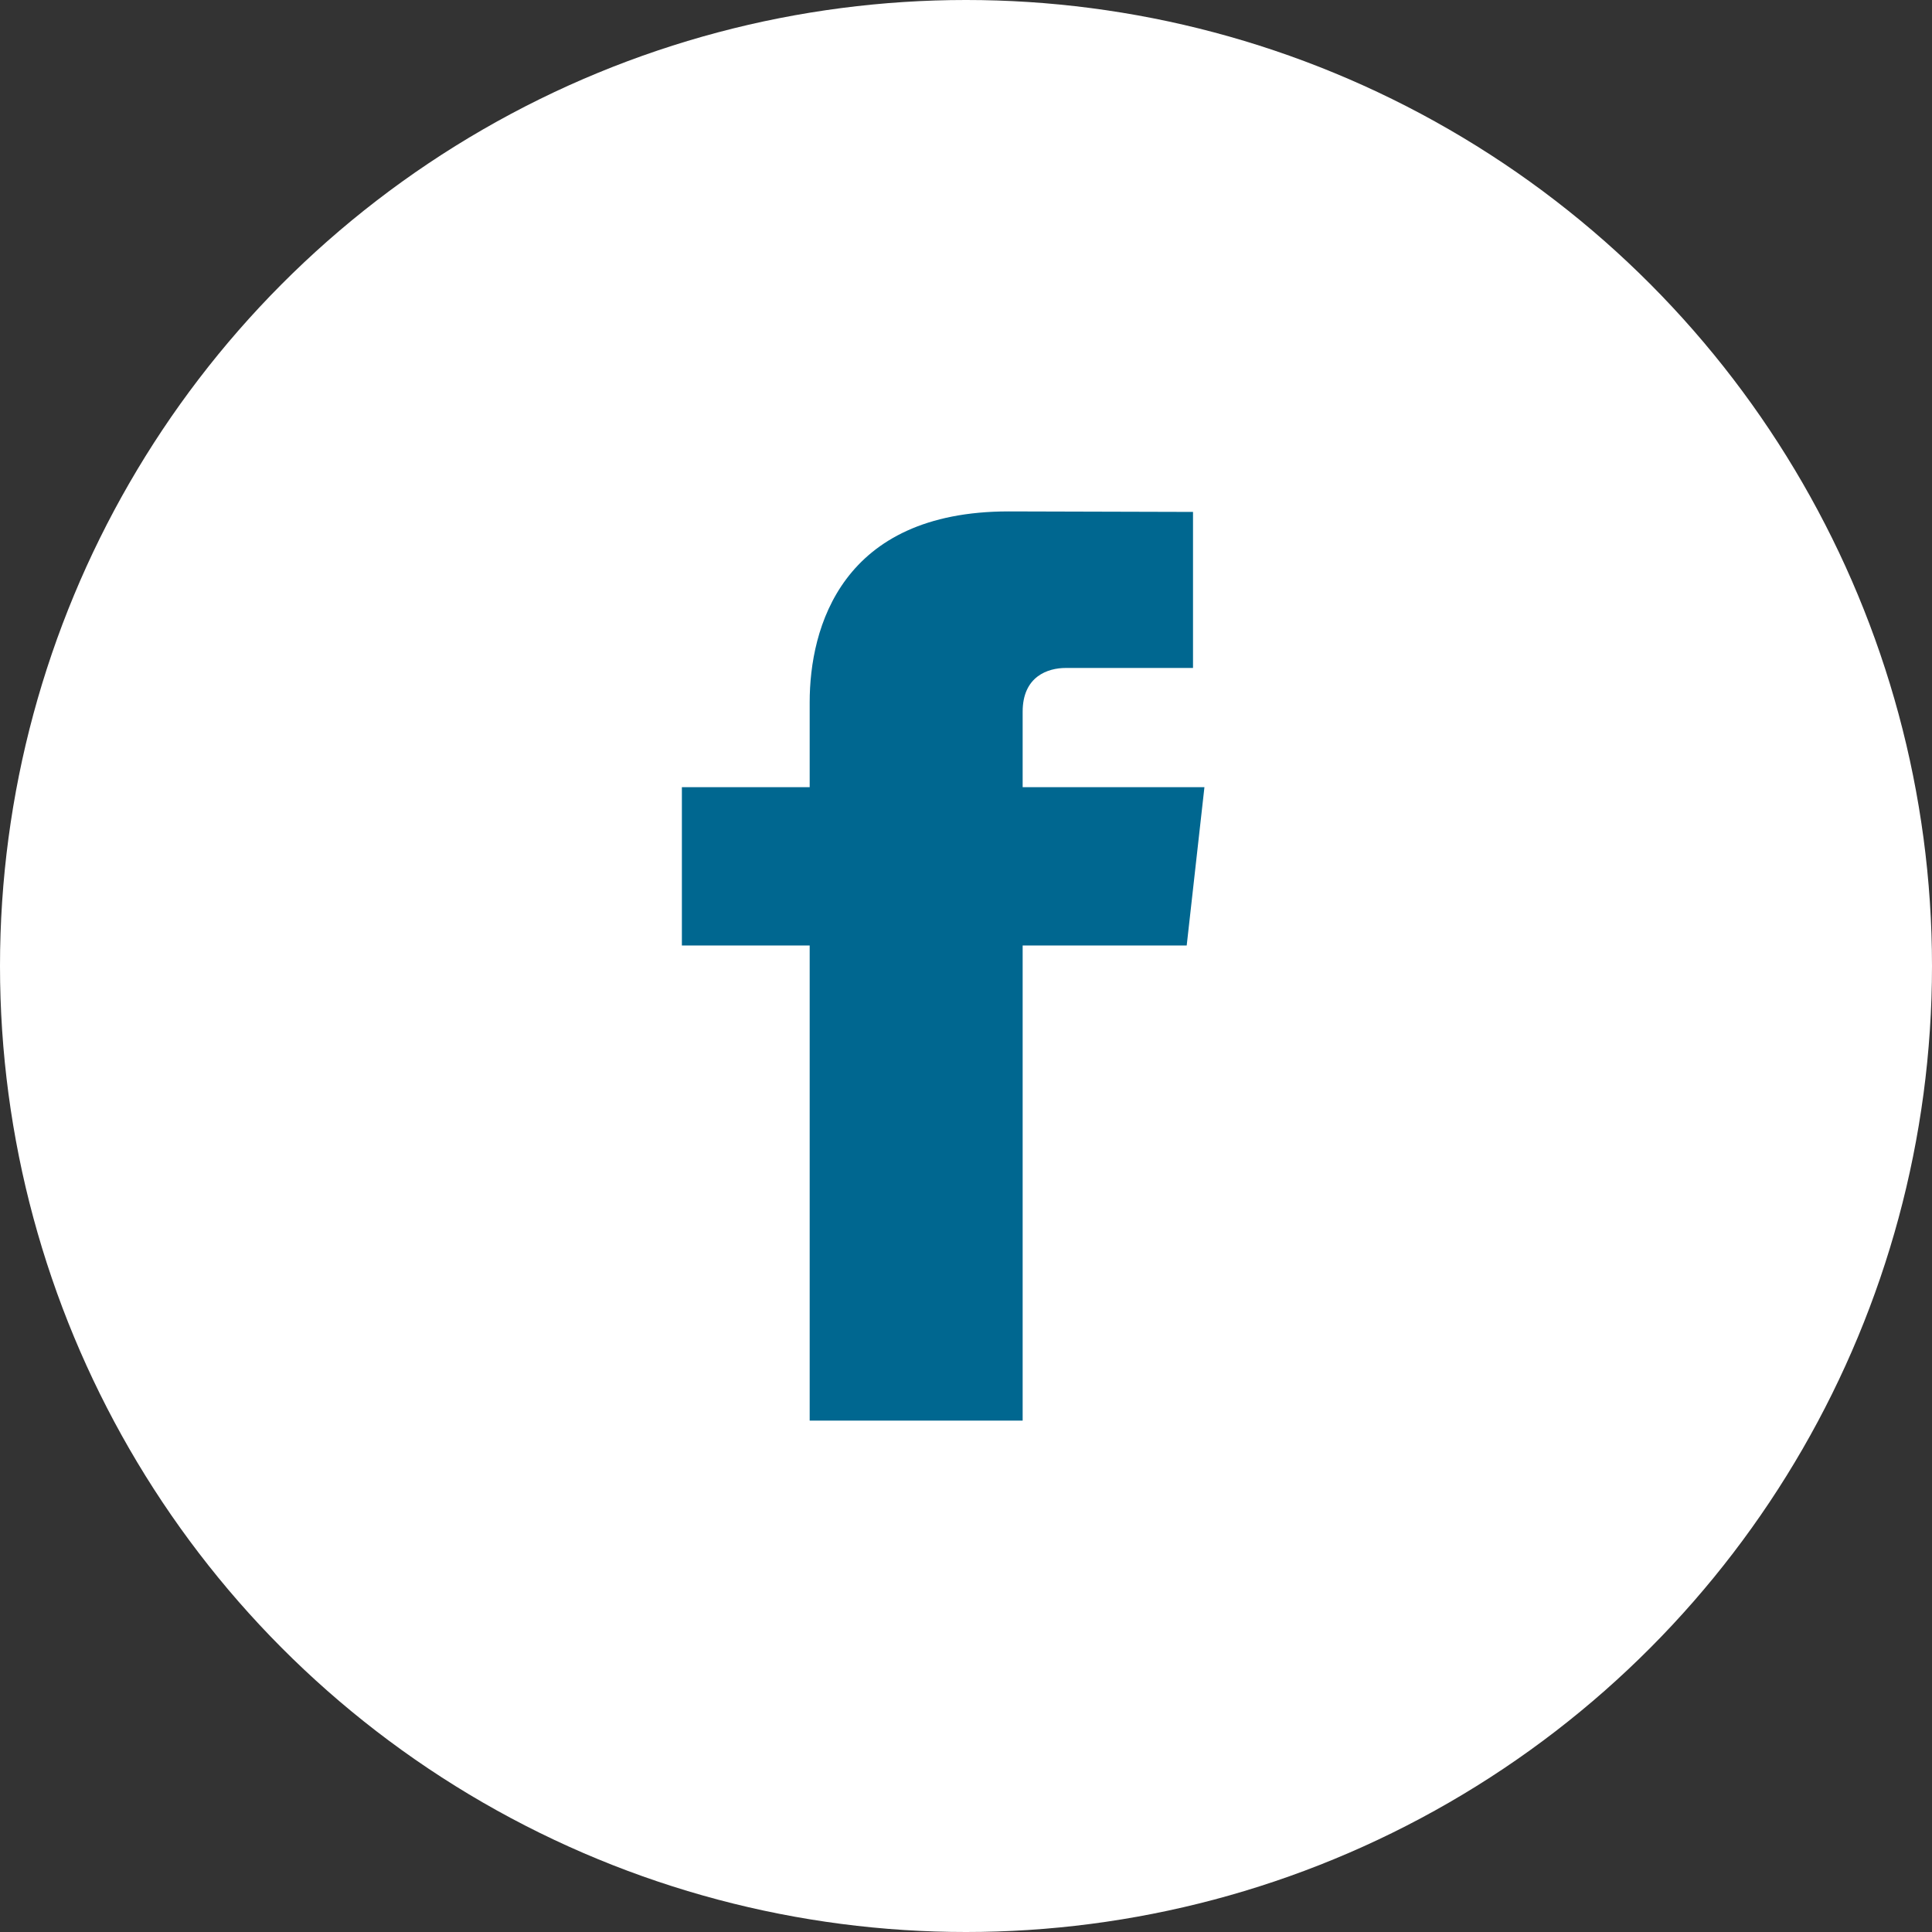
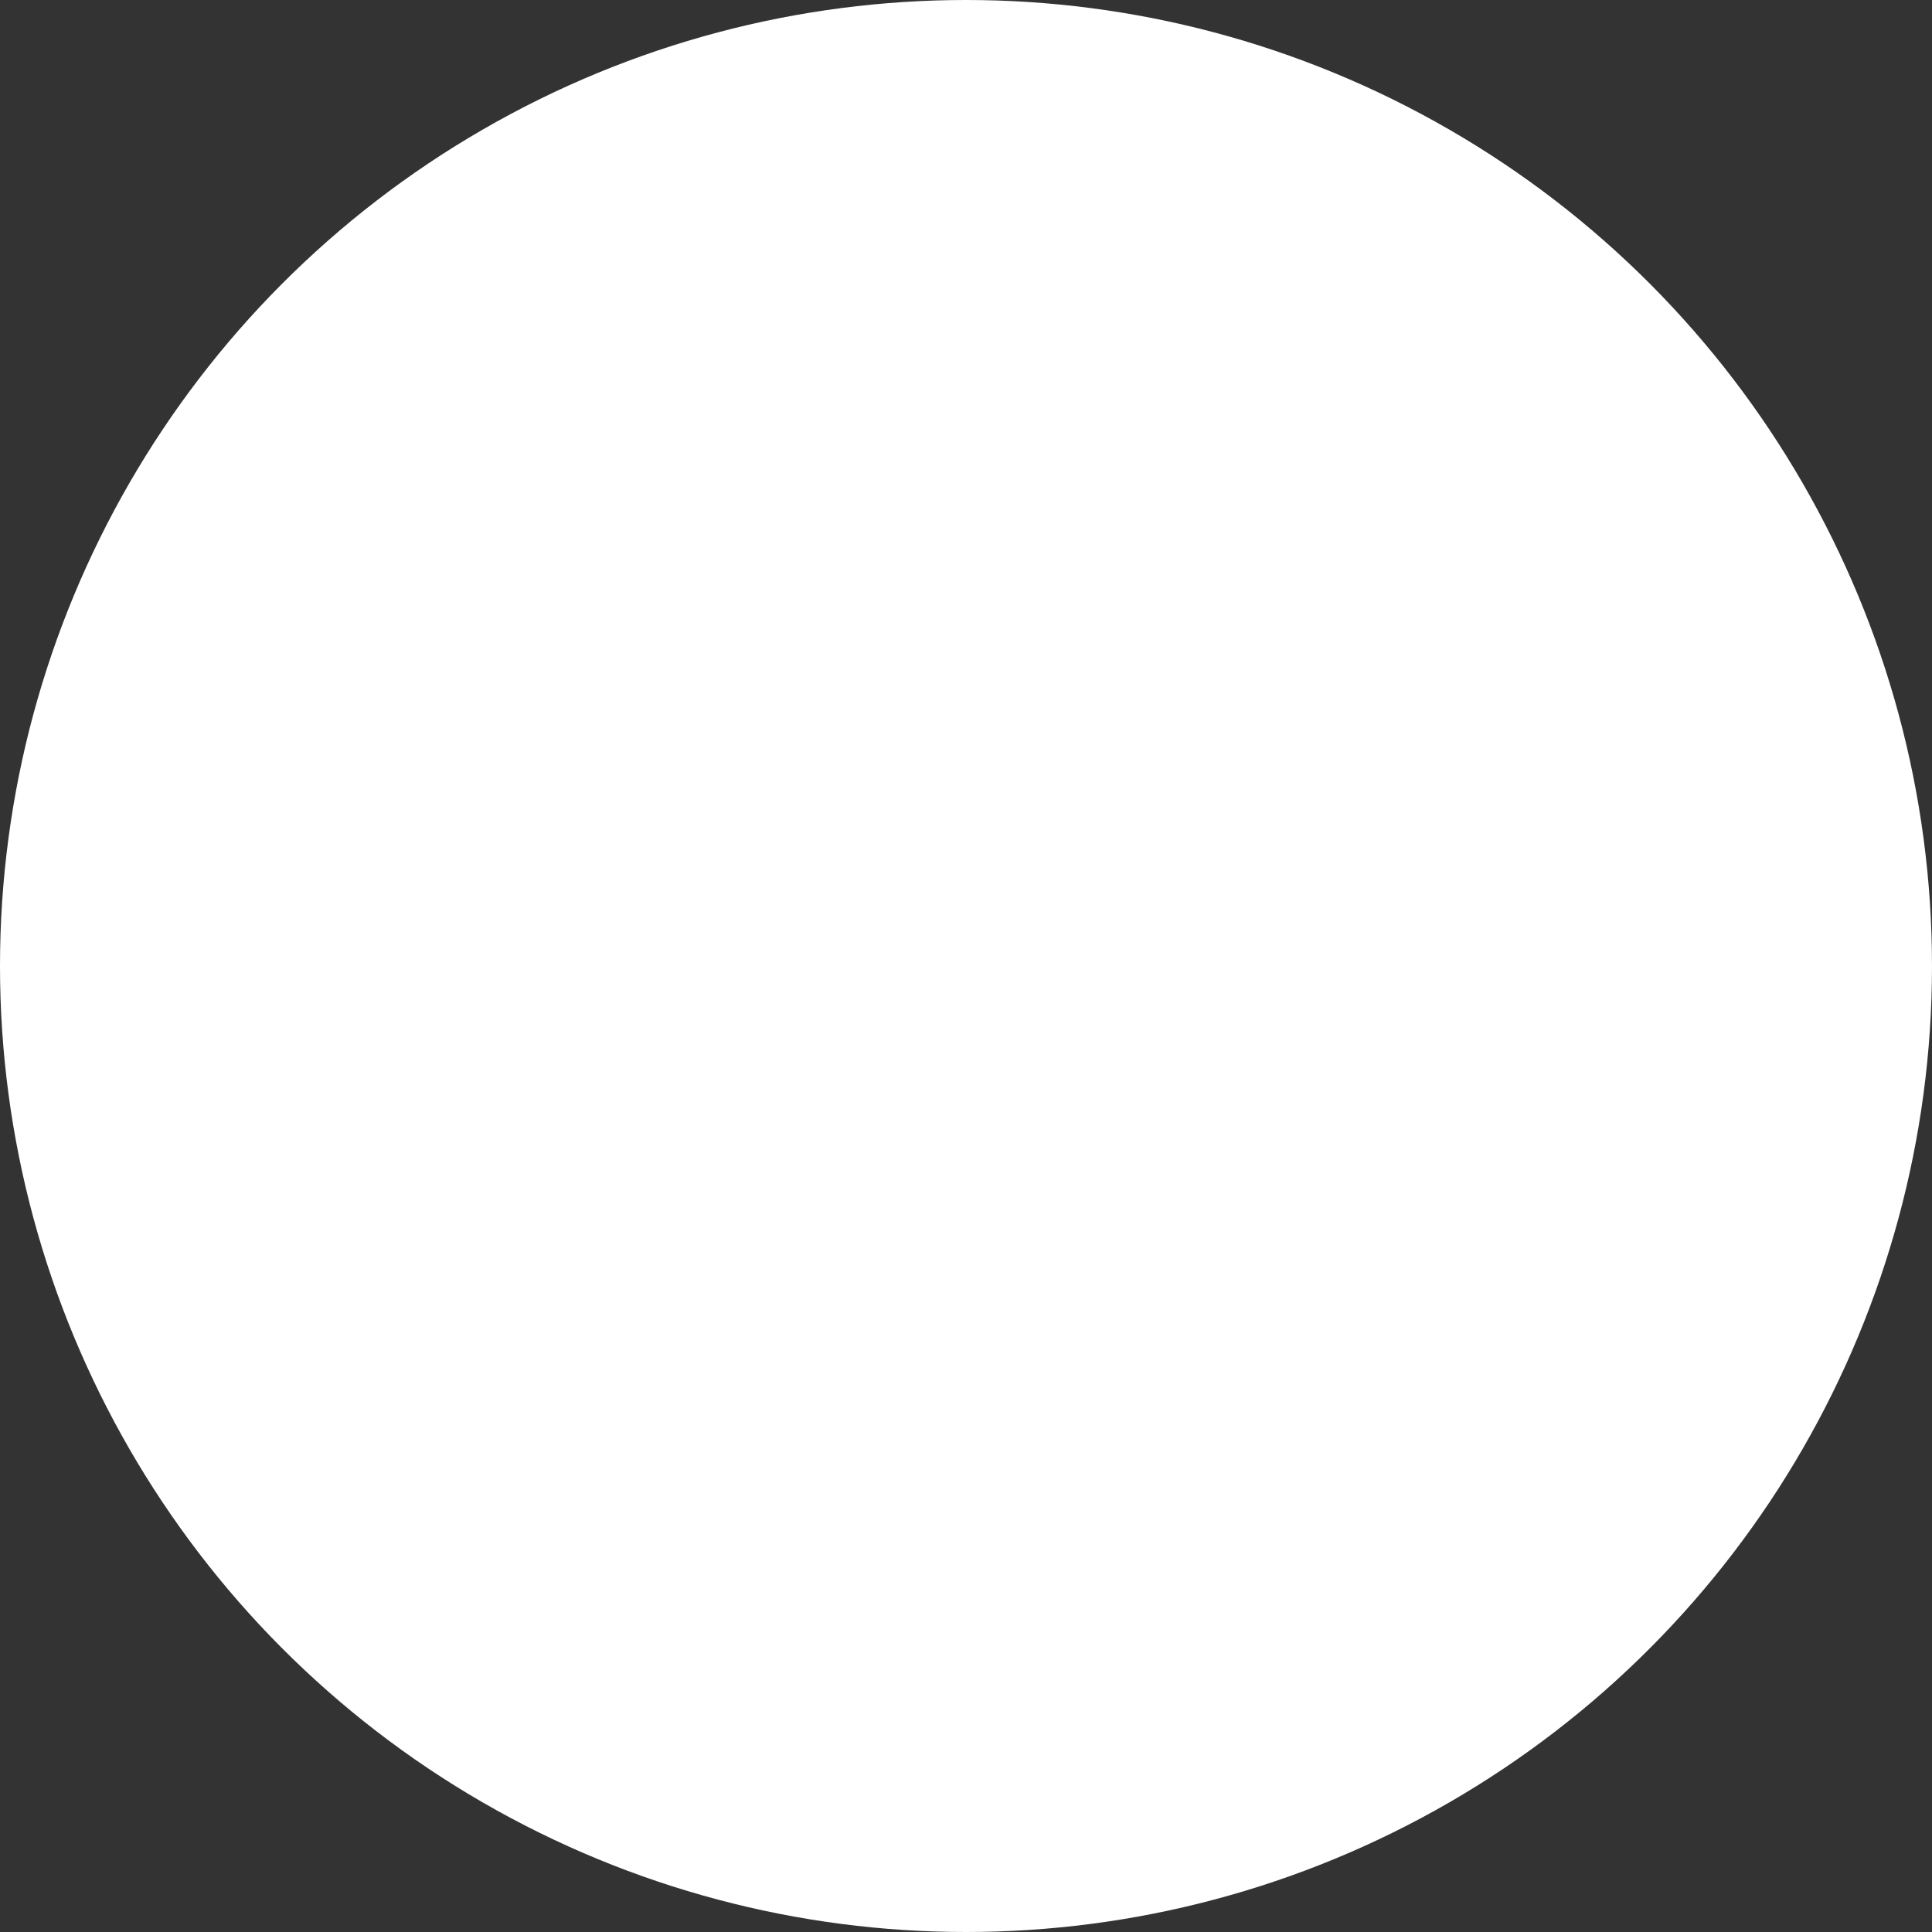
<svg xmlns="http://www.w3.org/2000/svg" width="34px" height="34px" viewBox="0 0 34 34" version="1.1">
  <rect x="0" y="0" width="34" height="34" fill="#333333" stroke="none" />
  <title>613EDF79-0080-458E-A34C-55982F50475D</title>
  <desc>Created with sketchtool.</desc>
  <g id="Page-1" stroke="none" stroke-width="1" fill="none" fill-rule="evenodd">
    <g id="1.0-Homepage-V1" transform="translate(-1061, -3123)">
      <g id="Social-Buttons" transform="translate(1011, 3123)">
        <g id="ico-fb" transform="translate(50, 0)">
          <circle id="Background" fill="#FFFFFF" cx="17" cy="17" r="17" />
-           <path d="M21.196,13.853 L17.997,13.853 L17.997,12.525 C17.997,11.901 18.442,11.755 18.755,11.755 L20.995,11.755 L20.995,9.009 L17.75,9 C14.807,9 14.249,11.047 14.249,12.358 L14.249,13.853 L12,13.853 L12,16.639 L14.249,16.639 L14.249,25 L17.997,25 L17.997,16.639 L20.884,16.639 L21.196,13.853 L21.196,13.853 Z" id="Facebook" fill="#006790" />
        </g>
      </g>
    </g>
  </g>
</svg>